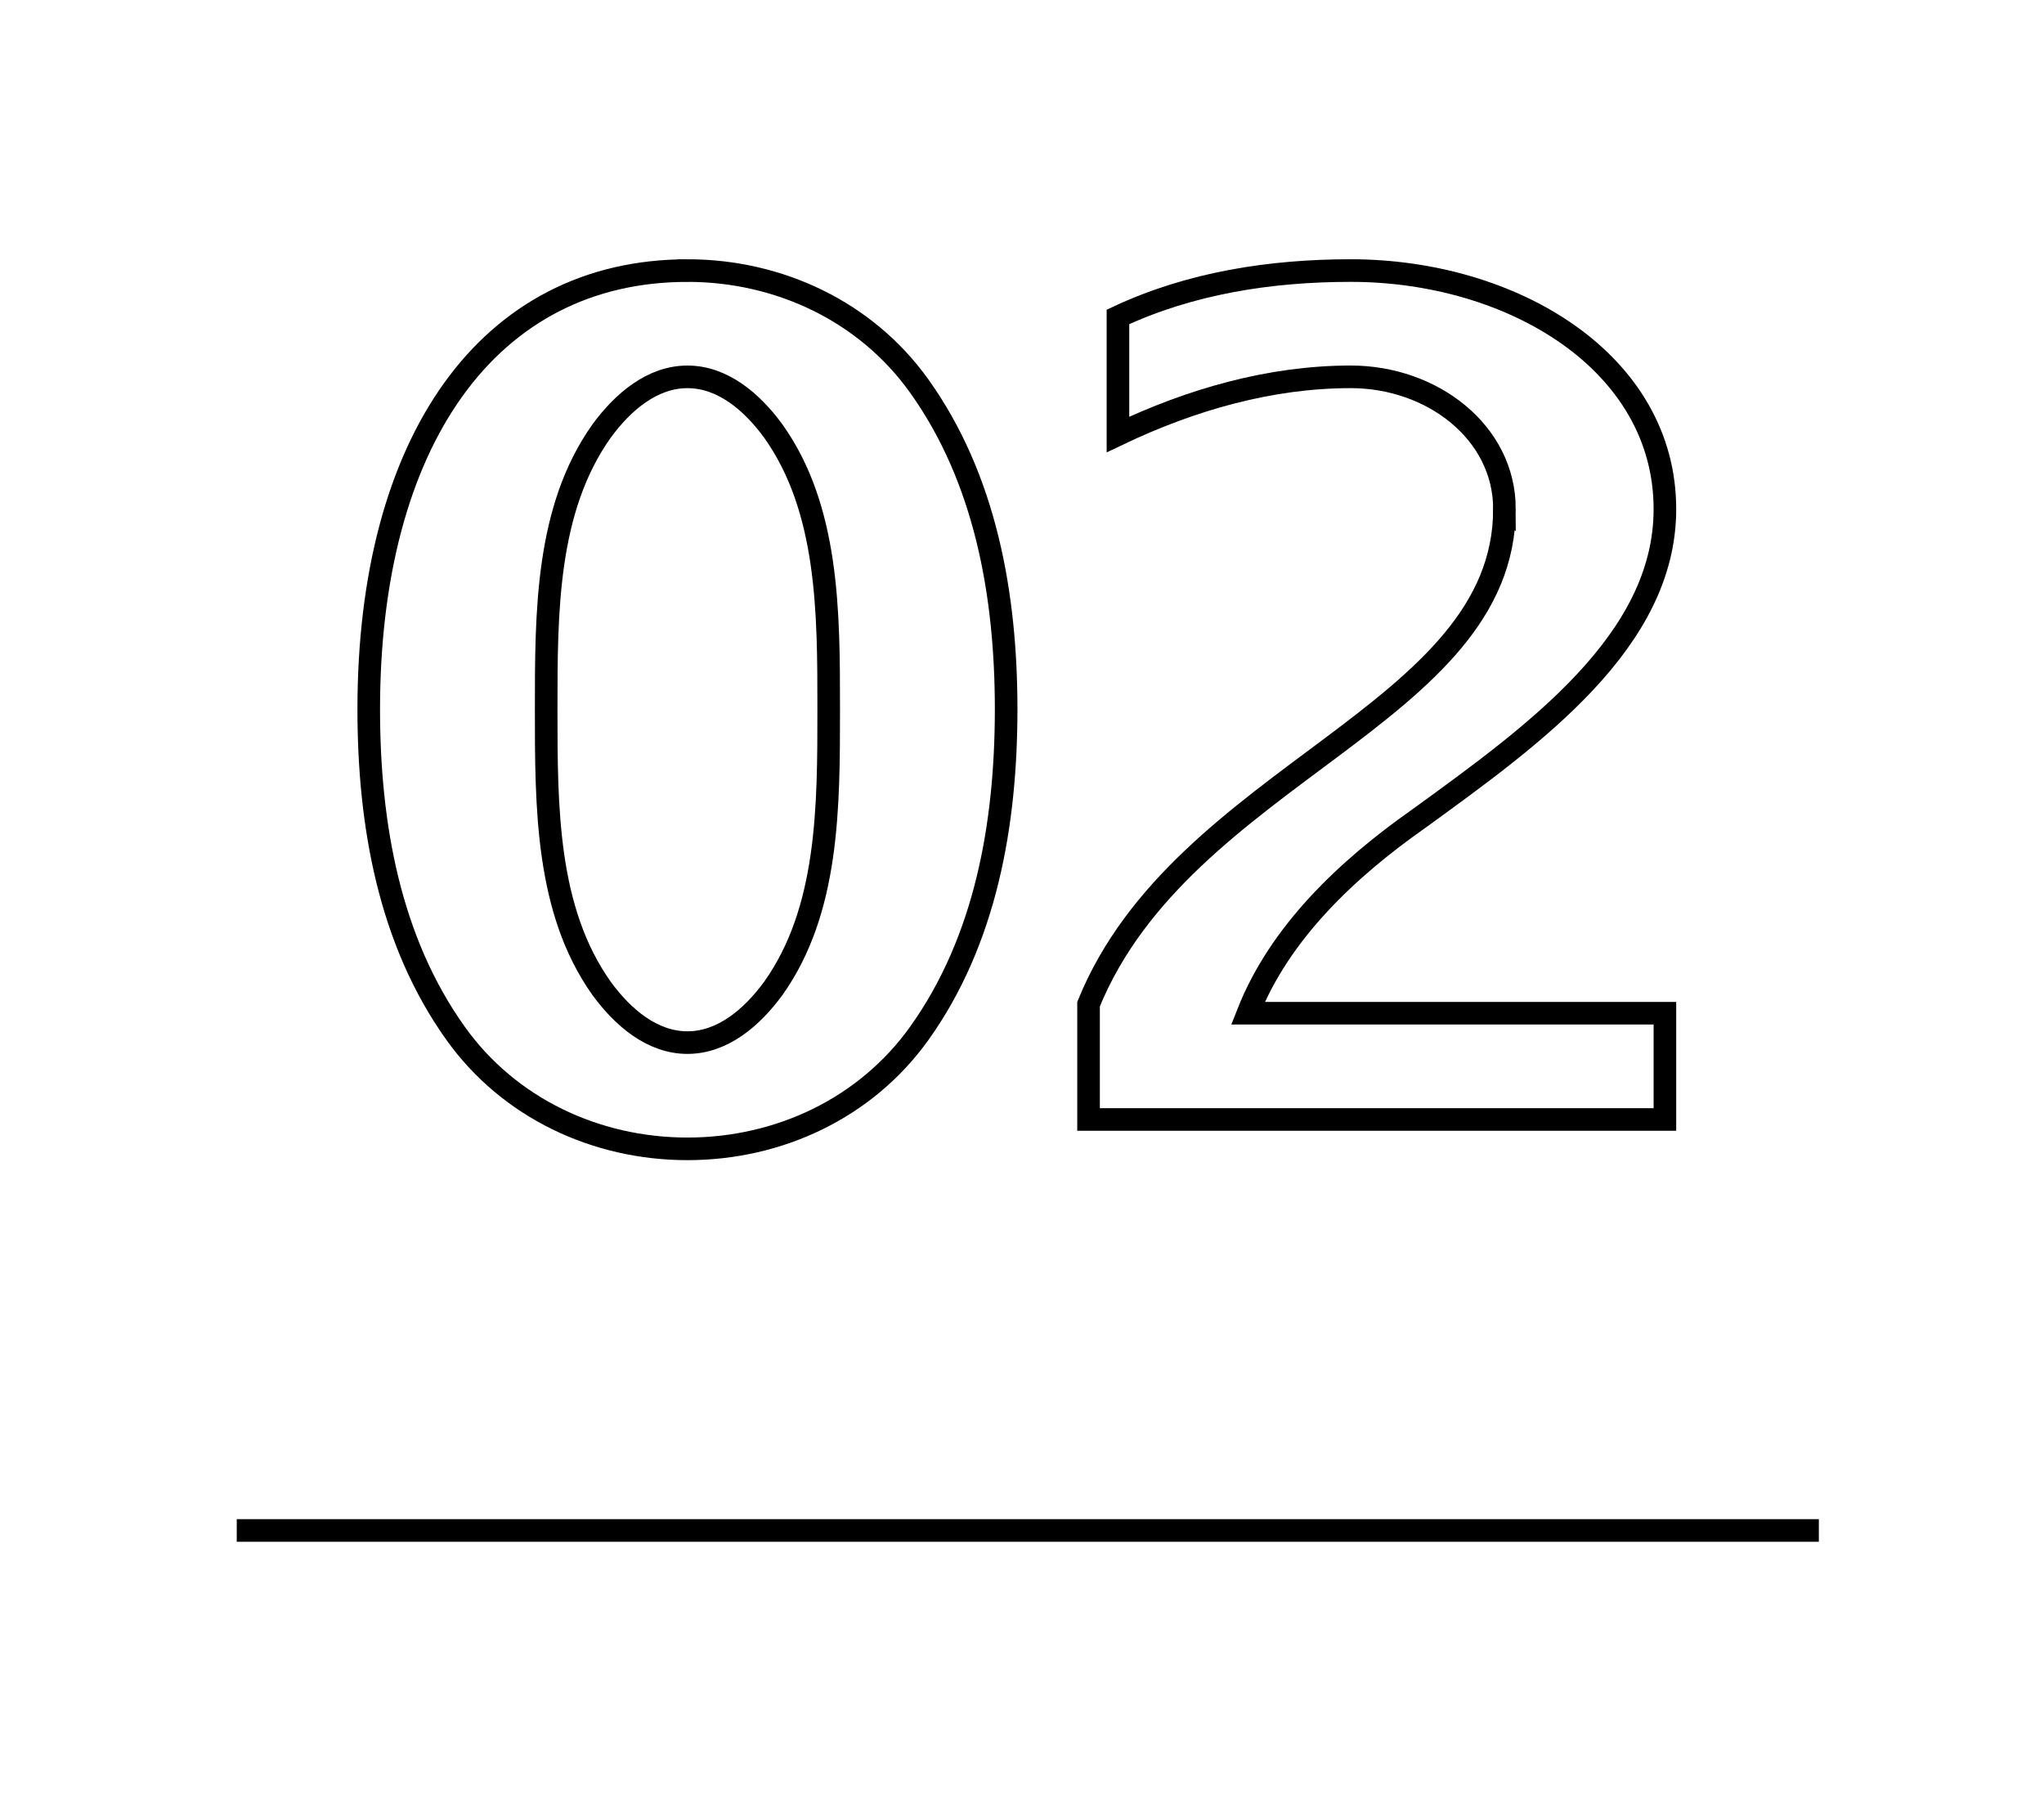
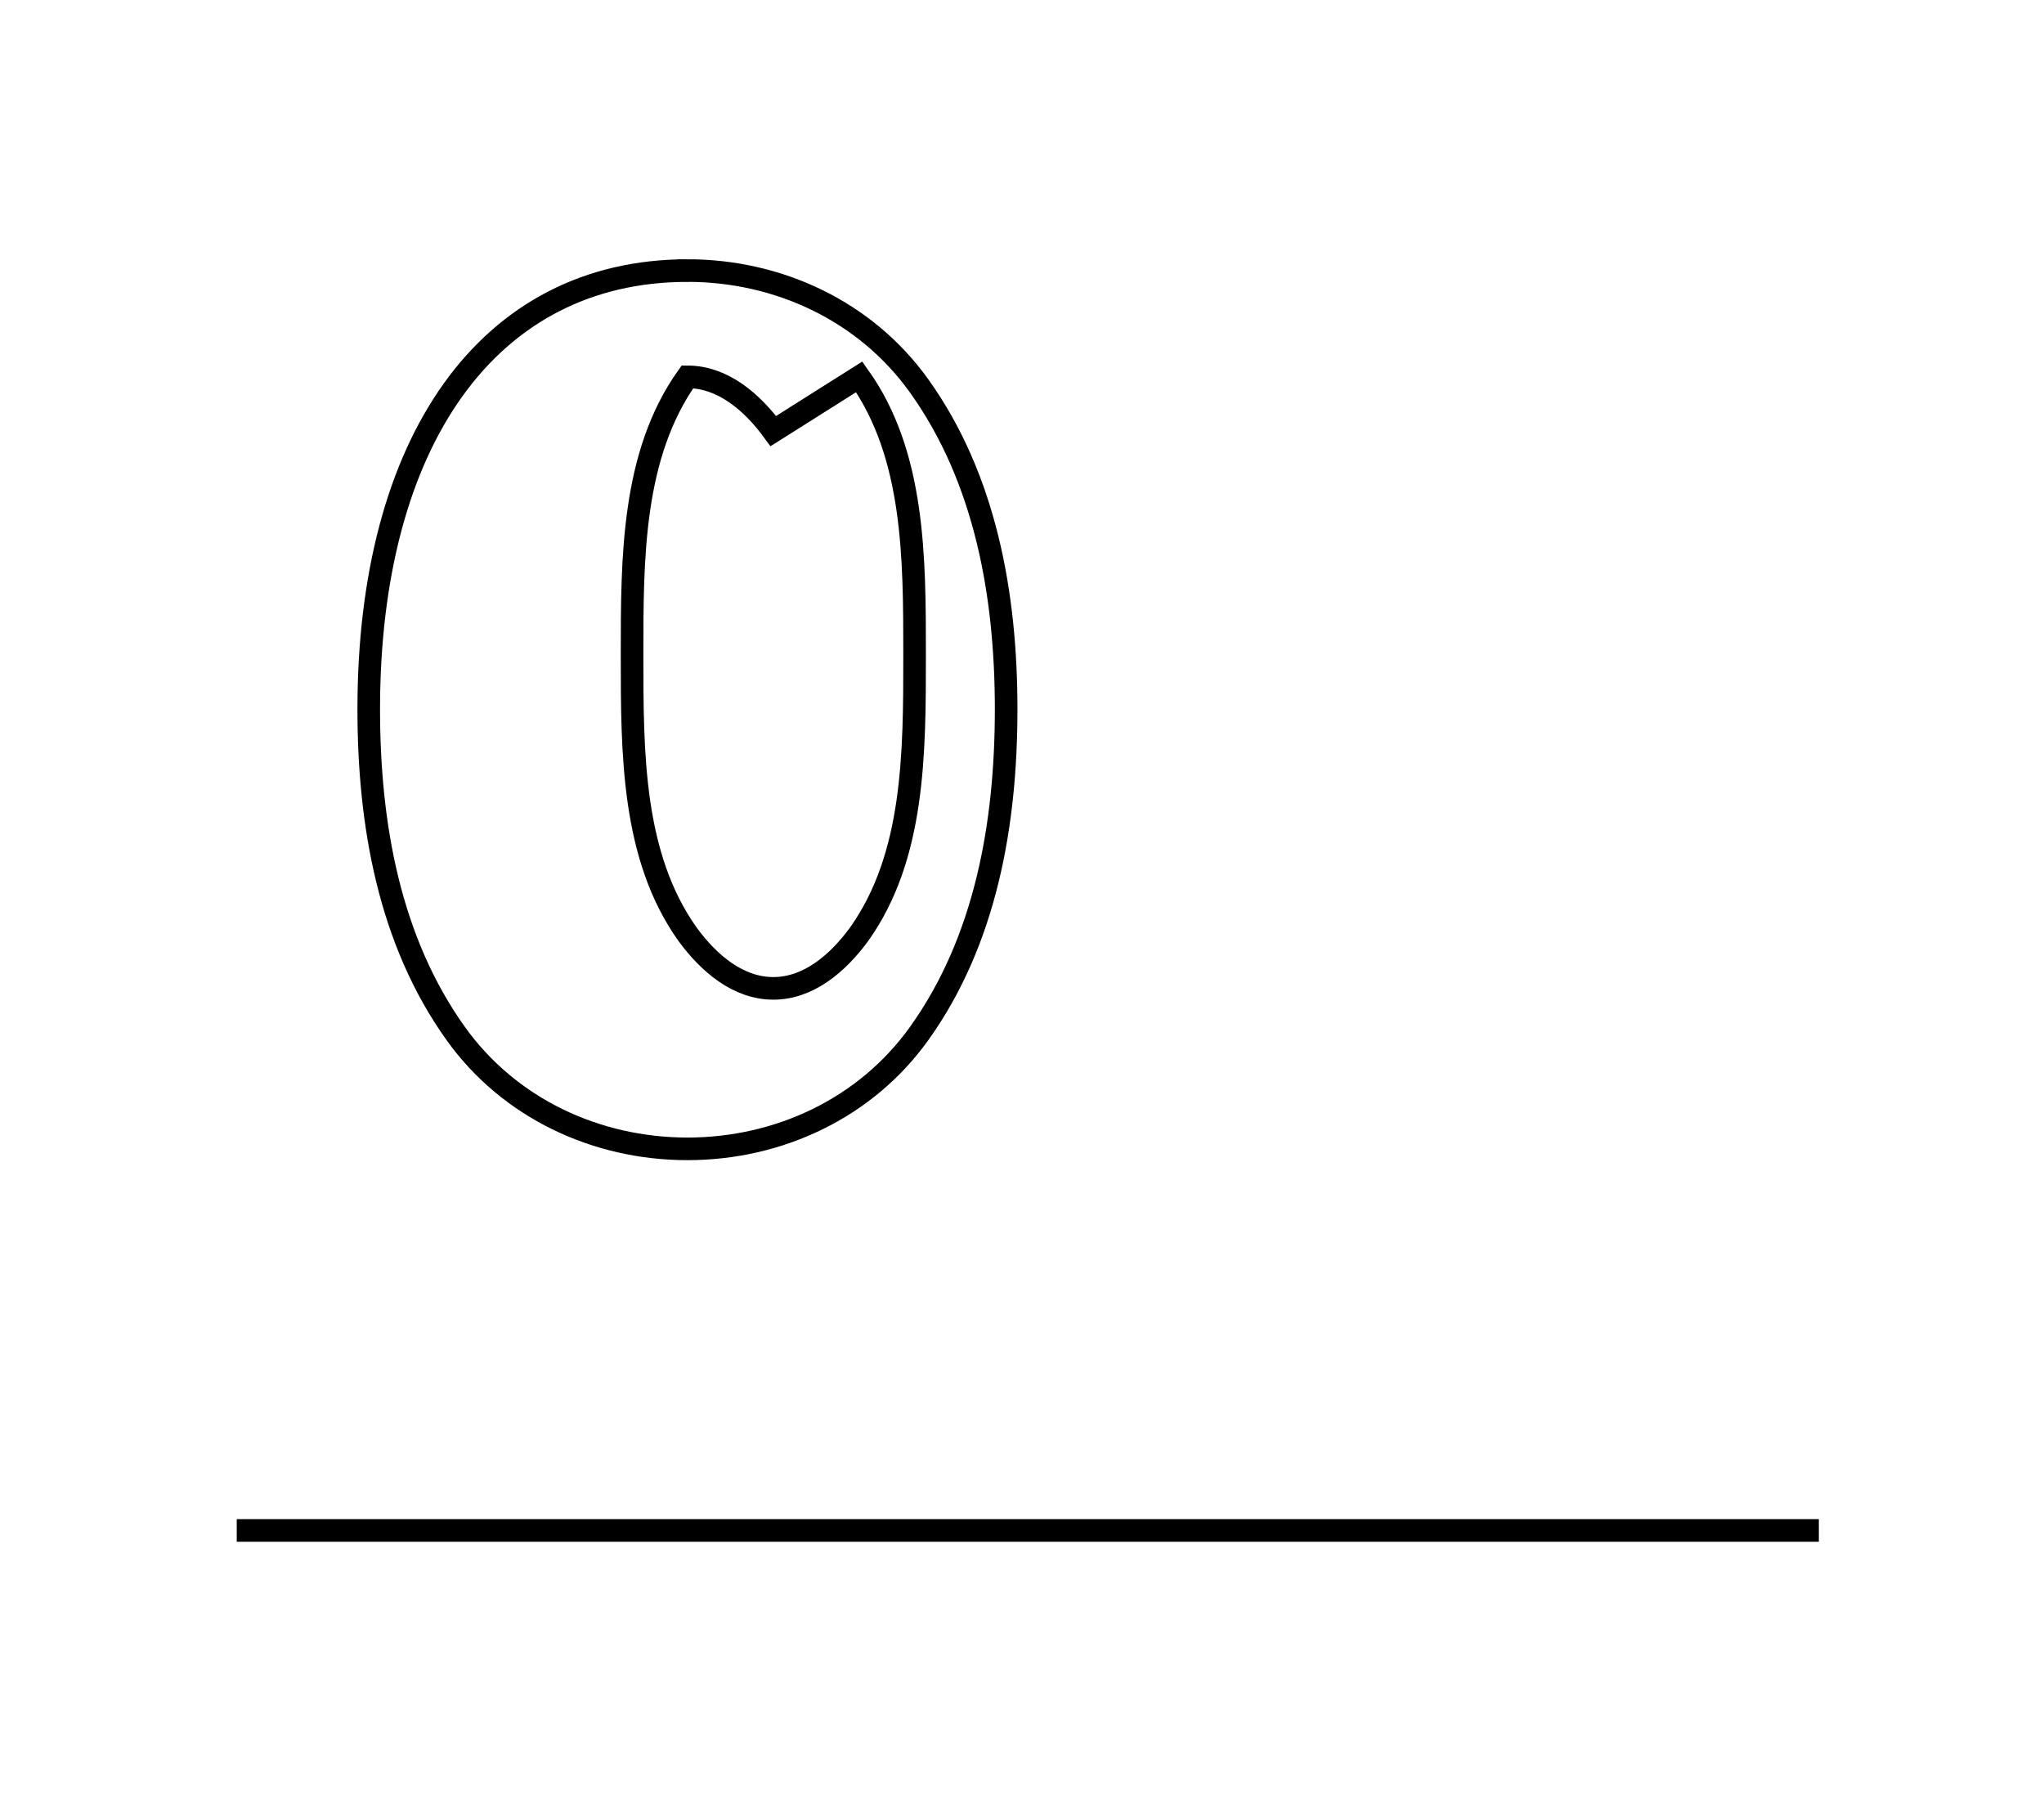
<svg xmlns="http://www.w3.org/2000/svg" id="_メイン" data-name=" メイン" width="31.904mm" height="28.149mm" viewBox="0 0 90.437 79.792">
  <g>
    <g>
-       <path d="M30.416,11.968c4.05,0,7.893,1.807,10.25,5.101,2.94,4.107,3.851,9.251,3.851,14.301,0,5.101-.91,10.244-3.851,14.351-2.358,3.294-6.2,5.099-10.25,5.099s-7.893-1.805-10.25-5.099c-2.94-4.107-3.851-9.25-3.851-14.351,0-11.809,5.262-19.401,14.101-19.401ZM34.216,19.069c-.95-1.3-2.25-2.399-3.8-2.399s-2.85,1.1-3.8,2.399c-2.45,3.45-2.45,8.001-2.45,12.301,0,4.351,0,8.9,2.45,12.35.95,1.301,2.25,2.4,3.8,2.4s2.85-1.1,3.8-2.4c2.45-3.45,2.45-8,2.45-12.35,0-4.3,0-8.851-2.45-12.301Z" fill="none" stroke="#000" stroke-miterlimit="10" stroke-width="1" />
-       <path d="M66.565,22.519c0-3.4-3.2-5.85-6.8-5.85-3.551,0-7.051,1-10.301,2.55v-5.2c3.2-1.5,6.75-2.051,10.301-2.051,7.15,0,13.899,4.051,13.899,10.551,0,5.851-5.8,10.001-10.899,13.701-3.2,2.25-6.15,5.049-7.551,8.6h18.45v4.7h-25.501v-5.101c4.164-10.239,18.401-12.779,18.401-21.901Z" fill="none" stroke="#000" stroke-miterlimit="10" stroke-width="1" />
+       <path d="M30.416,11.968c4.05,0,7.893,1.807,10.25,5.101,2.94,4.107,3.851,9.251,3.851,14.301,0,5.101-.91,10.244-3.851,14.351-2.358,3.294-6.2,5.099-10.25,5.099s-7.893-1.805-10.25-5.099c-2.94-4.107-3.851-9.25-3.851-14.351,0-11.809,5.262-19.401,14.101-19.401ZM34.216,19.069c-.95-1.3-2.25-2.399-3.8-2.399c-2.45,3.45-2.45,8.001-2.45,12.301,0,4.351,0,8.9,2.45,12.35.95,1.301,2.25,2.4,3.8,2.4s2.85-1.1,3.8-2.4c2.45-3.45,2.45-8,2.45-12.35,0-4.3,0-8.851-2.45-12.301Z" fill="none" stroke="#000" stroke-miterlimit="10" stroke-width="1" />
    </g>
  </g>
  <line x1="10.475" y1="67.701" x2="80.475" y2="67.701" fill="none" stroke="#000" stroke-miterlimit="4" stroke-width="1" />
</svg>